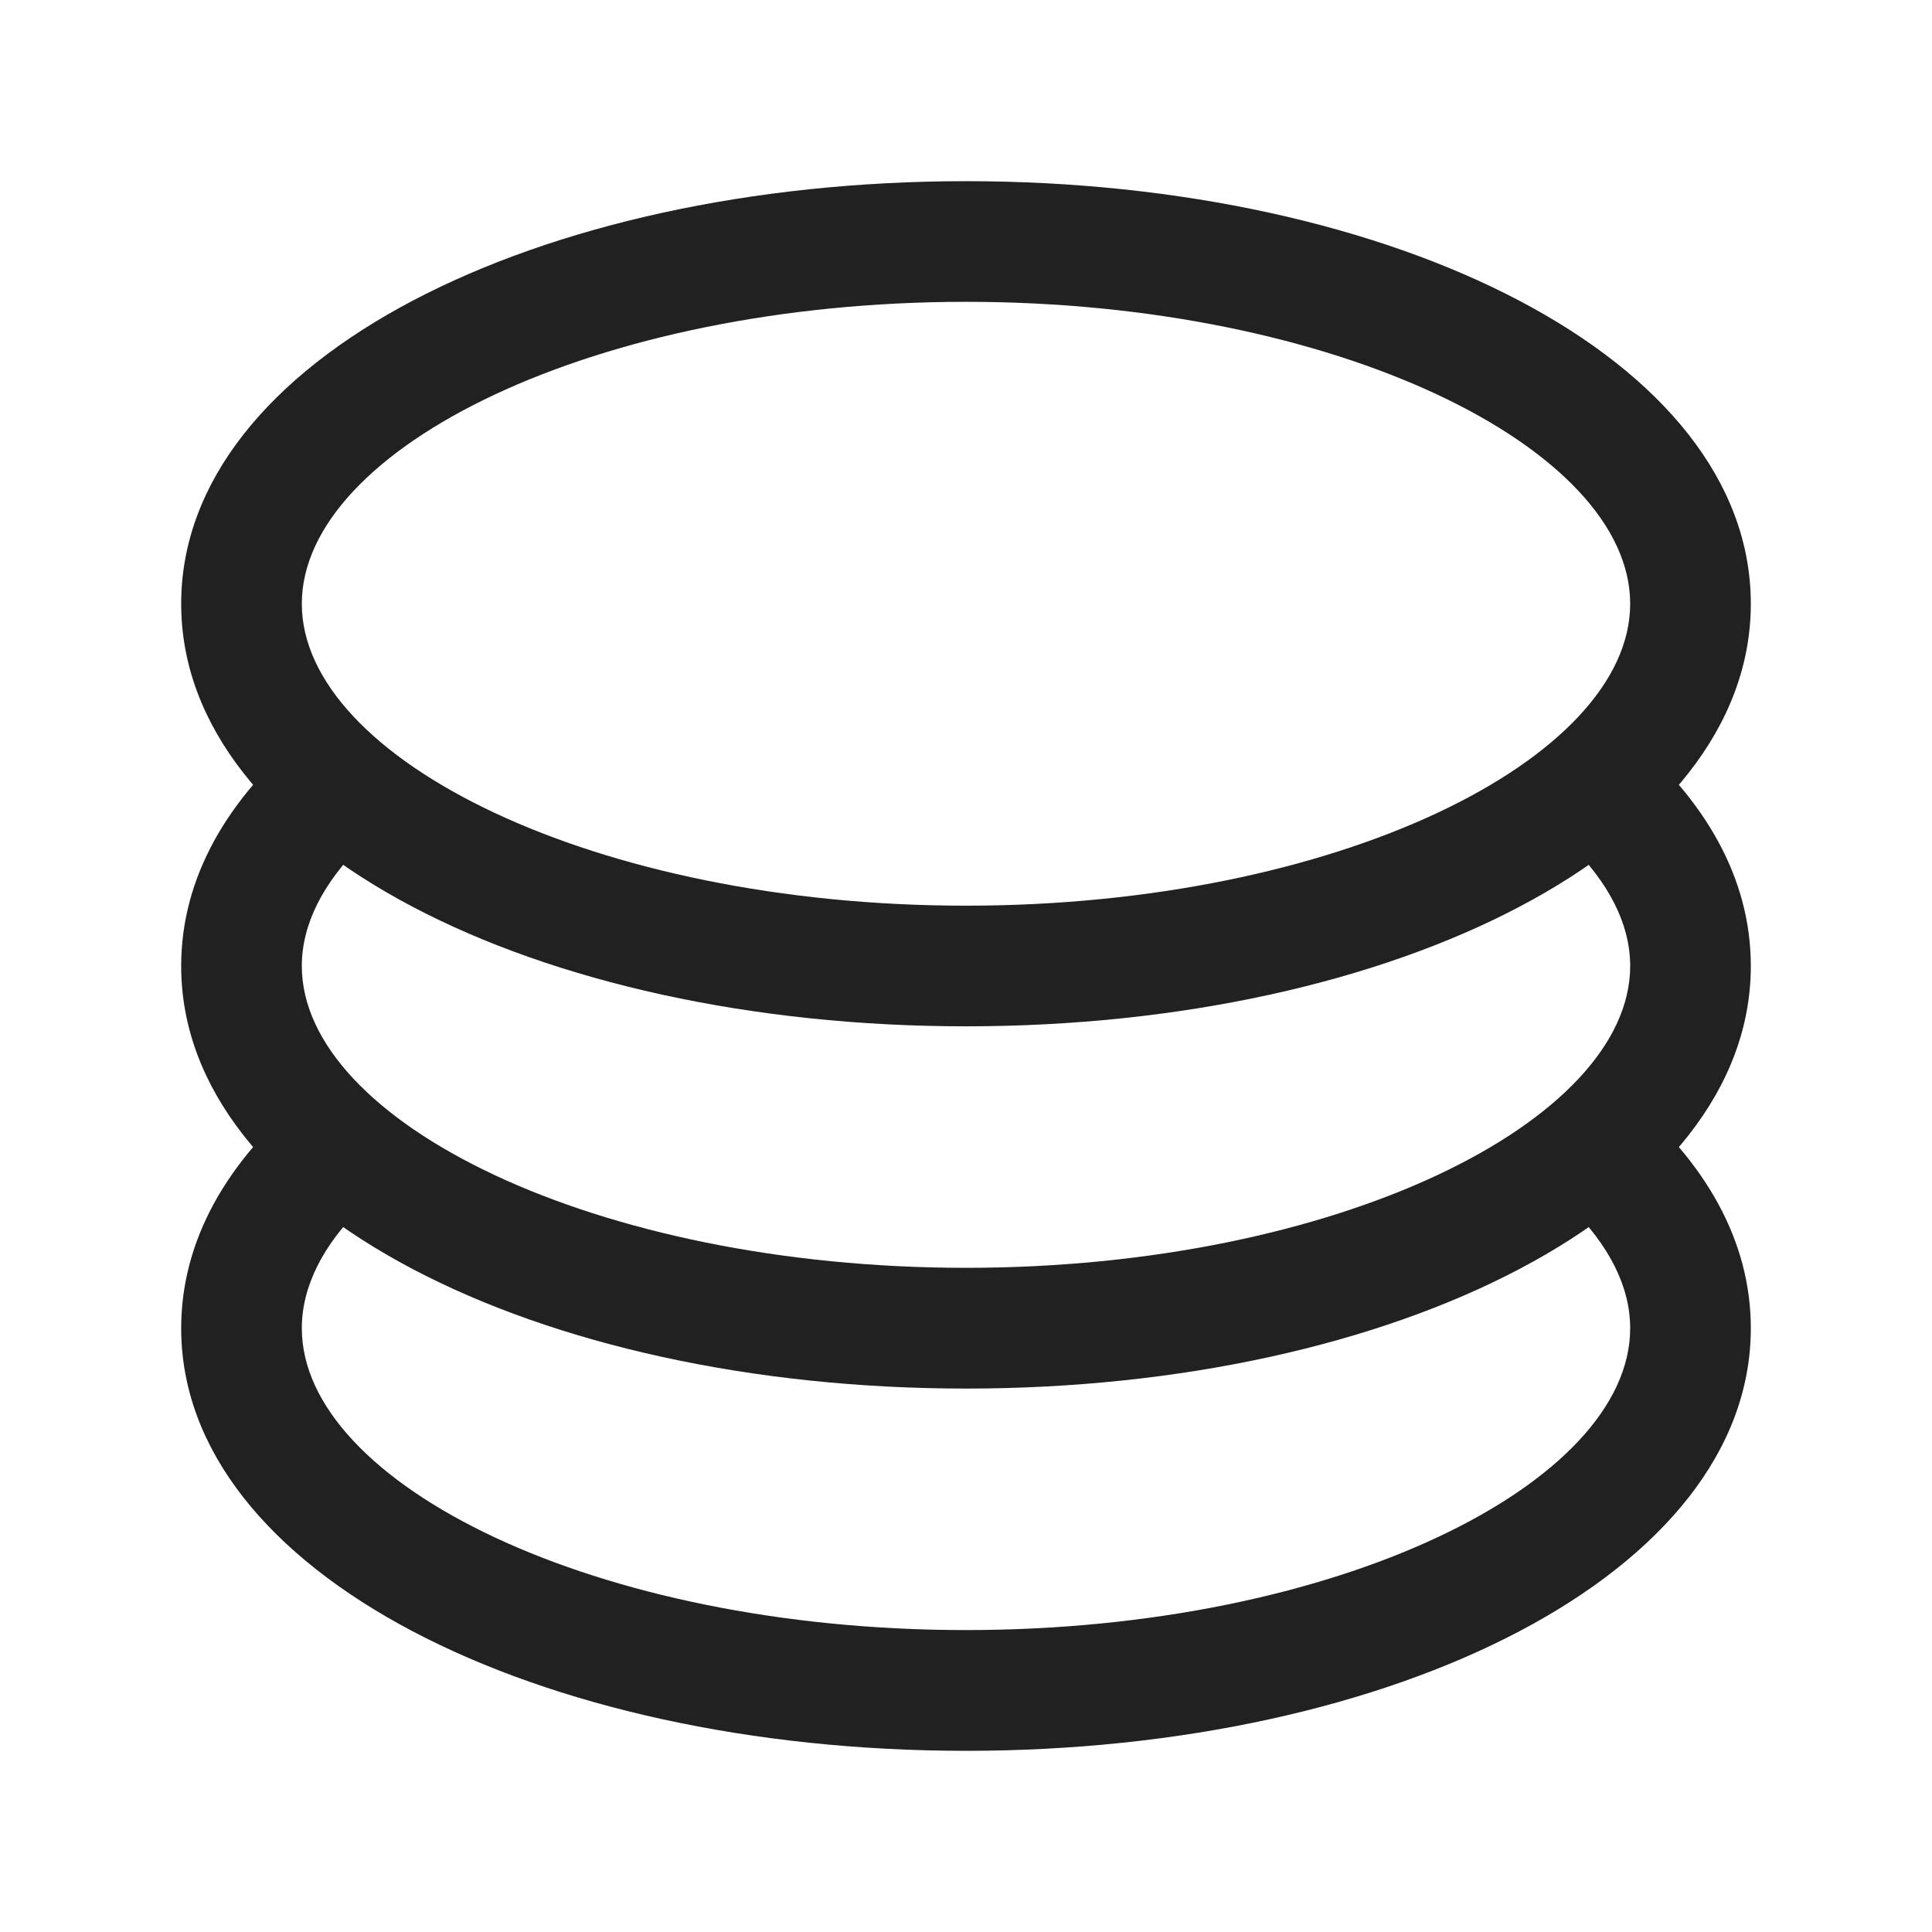
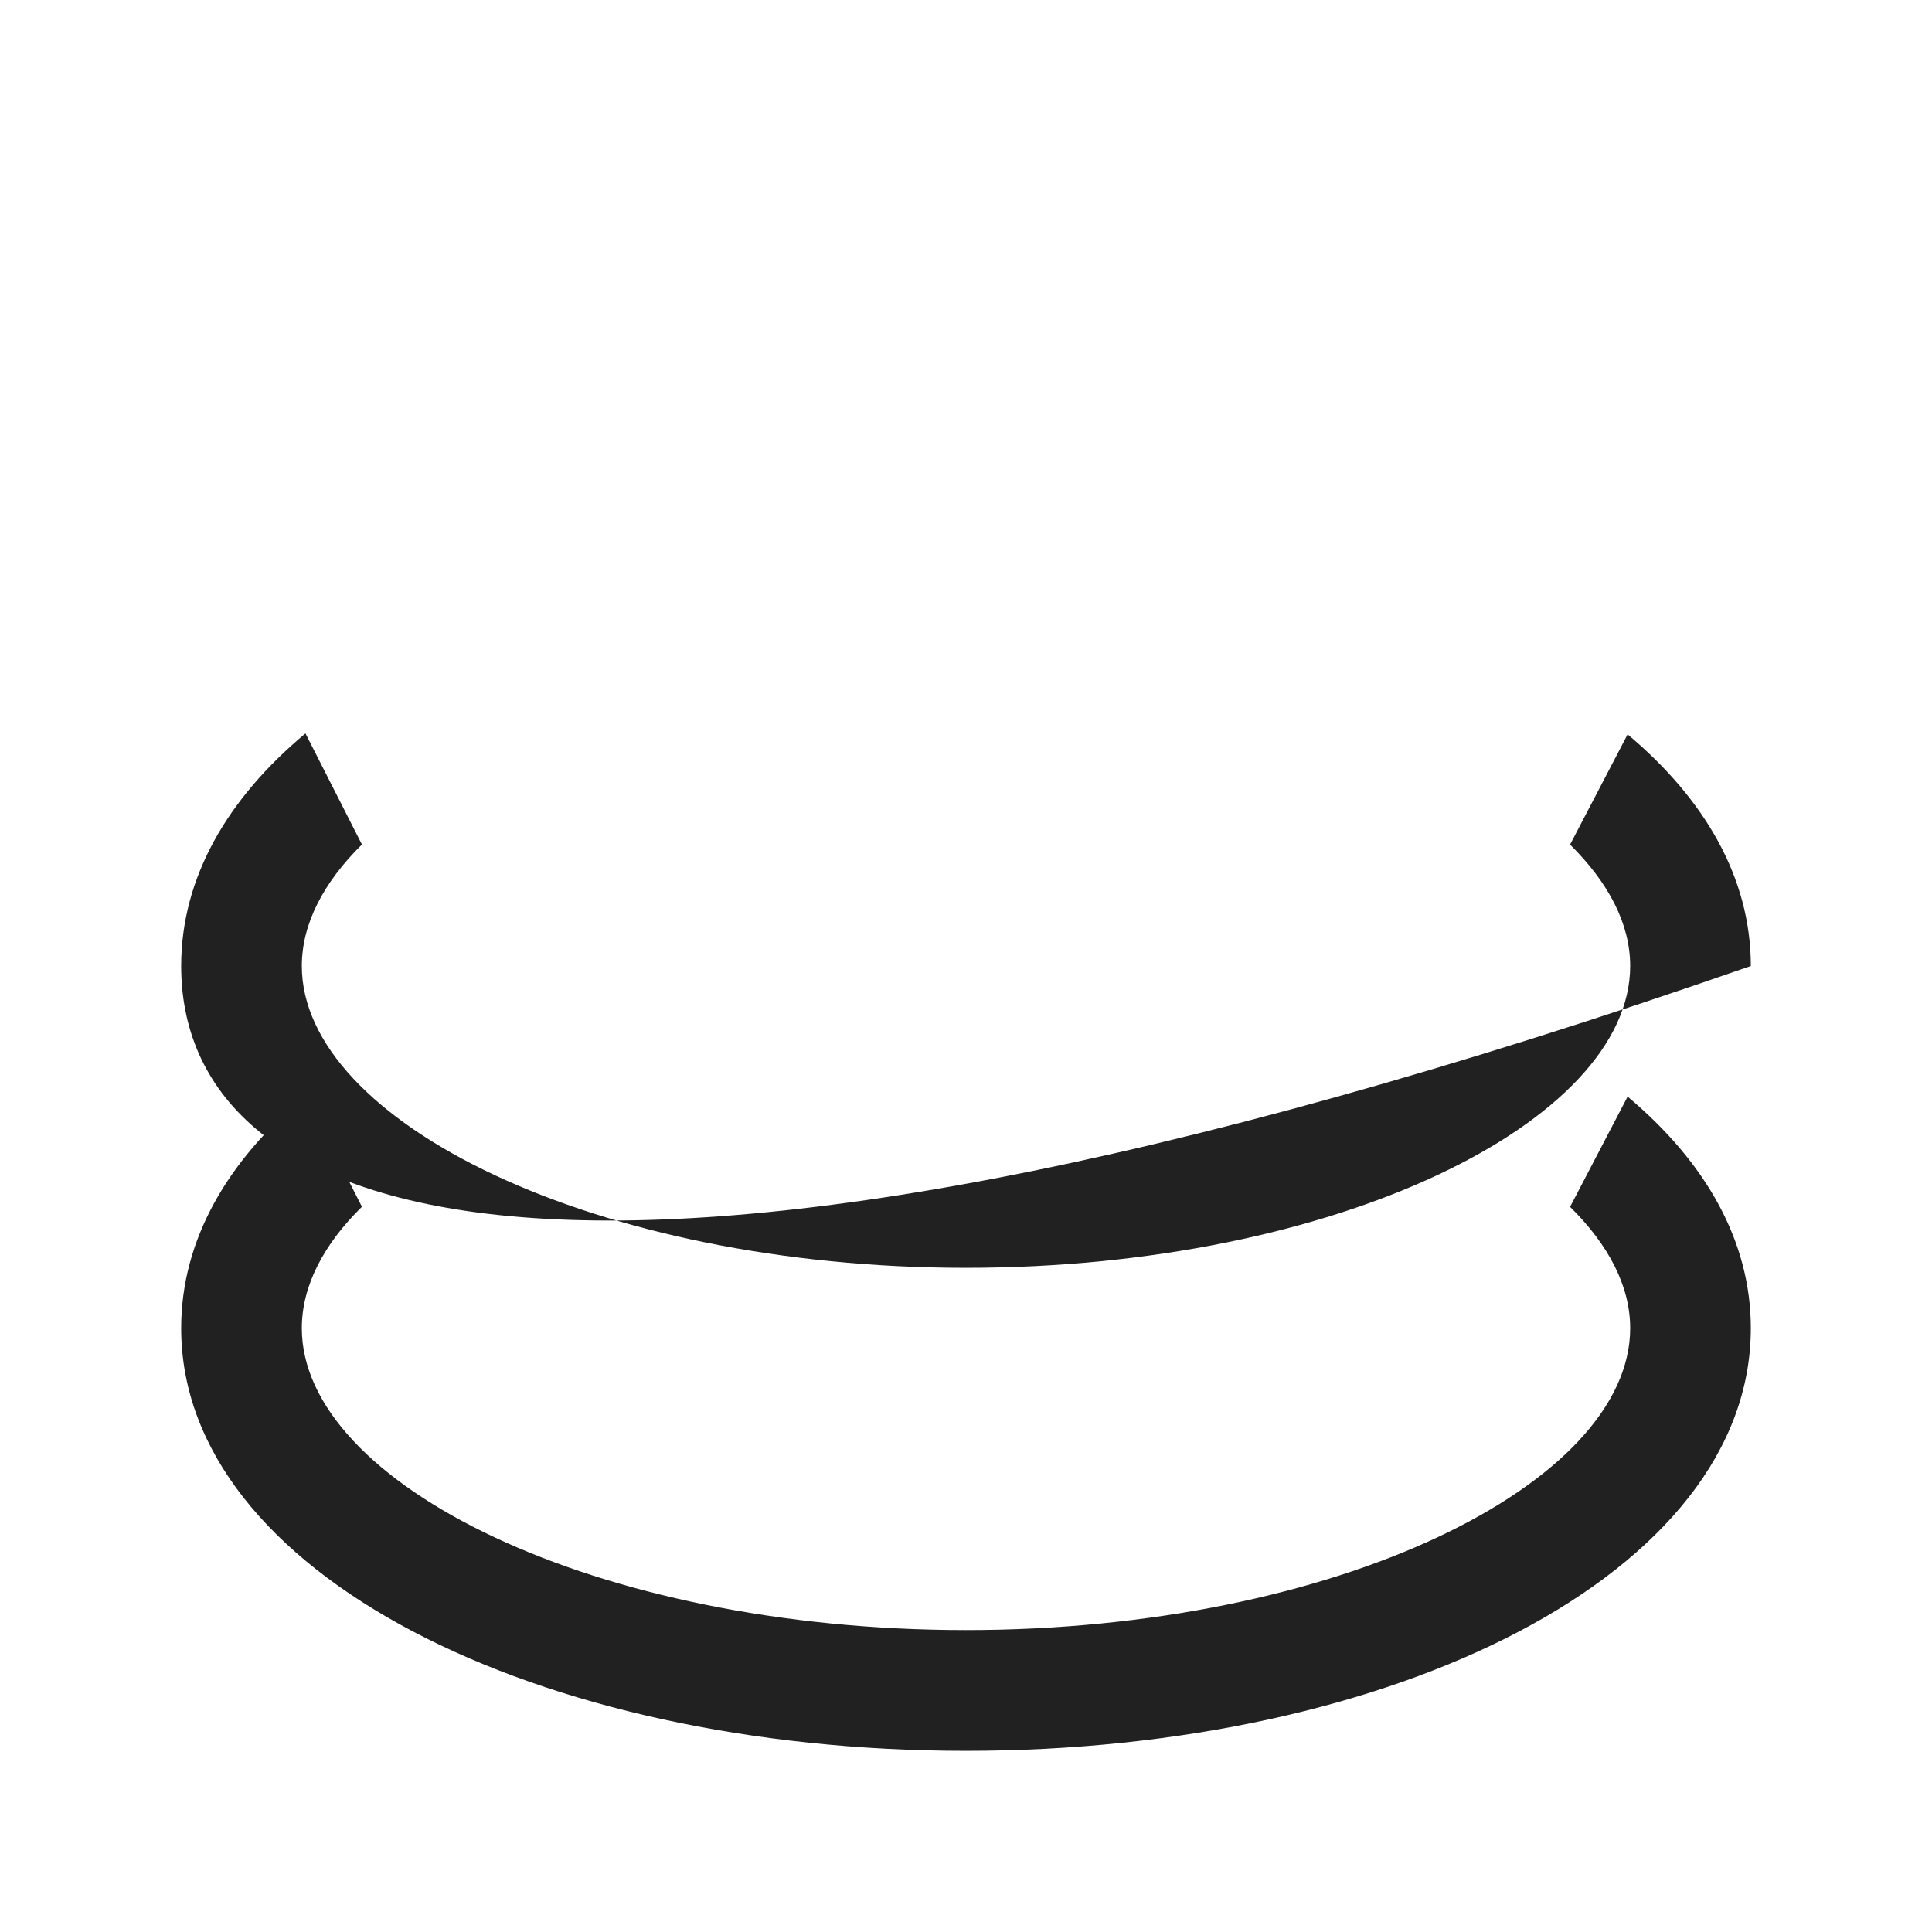
<svg xmlns="http://www.w3.org/2000/svg" width="18" height="18" viewBox="0 0 18 18" fill="none">
  <path d="M2.846 10.208L3.372 11.243C3.012 11.597 2.812 11.983 2.812 12.375C2.812 13.822 5.543 15.187 9 15.187C12.457 15.187 15.188 13.822 15.188 12.375C15.188 11.983 14.987 11.598 14.628 11.244L15.164 10.217C15.889 10.825 16.312 11.56 16.312 12.375C16.312 14.655 12.998 16.312 9 16.312C5.002 16.312 1.688 14.655 1.688 12.375C1.688 11.556 2.115 10.818 2.846 10.208Z" fill="#212121" />
-   <path d="M2.846 6.833L3.372 7.868C3.012 8.224 2.812 8.609 2.812 9C2.812 10.447 5.543 11.812 9 11.812C12.457 11.812 15.188 10.447 15.188 9C15.188 8.608 14.987 8.224 14.628 7.869L15.164 6.842C15.889 7.45 16.312 8.185 16.312 9C16.312 11.28 12.998 12.937 9 12.937C5.002 12.937 1.688 11.28 1.688 9C1.688 8.181 2.115 7.443 2.846 6.833Z" fill="#212121" />
-   <path d="M9 9.562C5.002 9.562 1.688 7.905 1.688 5.625C1.688 3.345 5.002 1.688 9 1.688C12.998 1.688 16.312 3.345 16.312 5.625C16.312 7.905 12.998 9.562 9 9.562ZM9 8.438C12.457 8.438 15.188 7.072 15.188 5.625C15.188 4.178 12.457 2.812 9 2.812C5.543 2.812 2.812 4.178 2.812 5.625C2.812 7.072 5.543 8.438 9 8.438Z" fill="#212121" />
+   <path d="M2.846 6.833L3.372 7.868C3.012 8.224 2.812 8.609 2.812 9C2.812 10.447 5.543 11.812 9 11.812C12.457 11.812 15.188 10.447 15.188 9C15.188 8.608 14.987 8.224 14.628 7.869L15.164 6.842C15.889 7.45 16.312 8.185 16.312 9C5.002 12.937 1.688 11.28 1.688 9C1.688 8.181 2.115 7.443 2.846 6.833Z" fill="#212121" />
</svg>